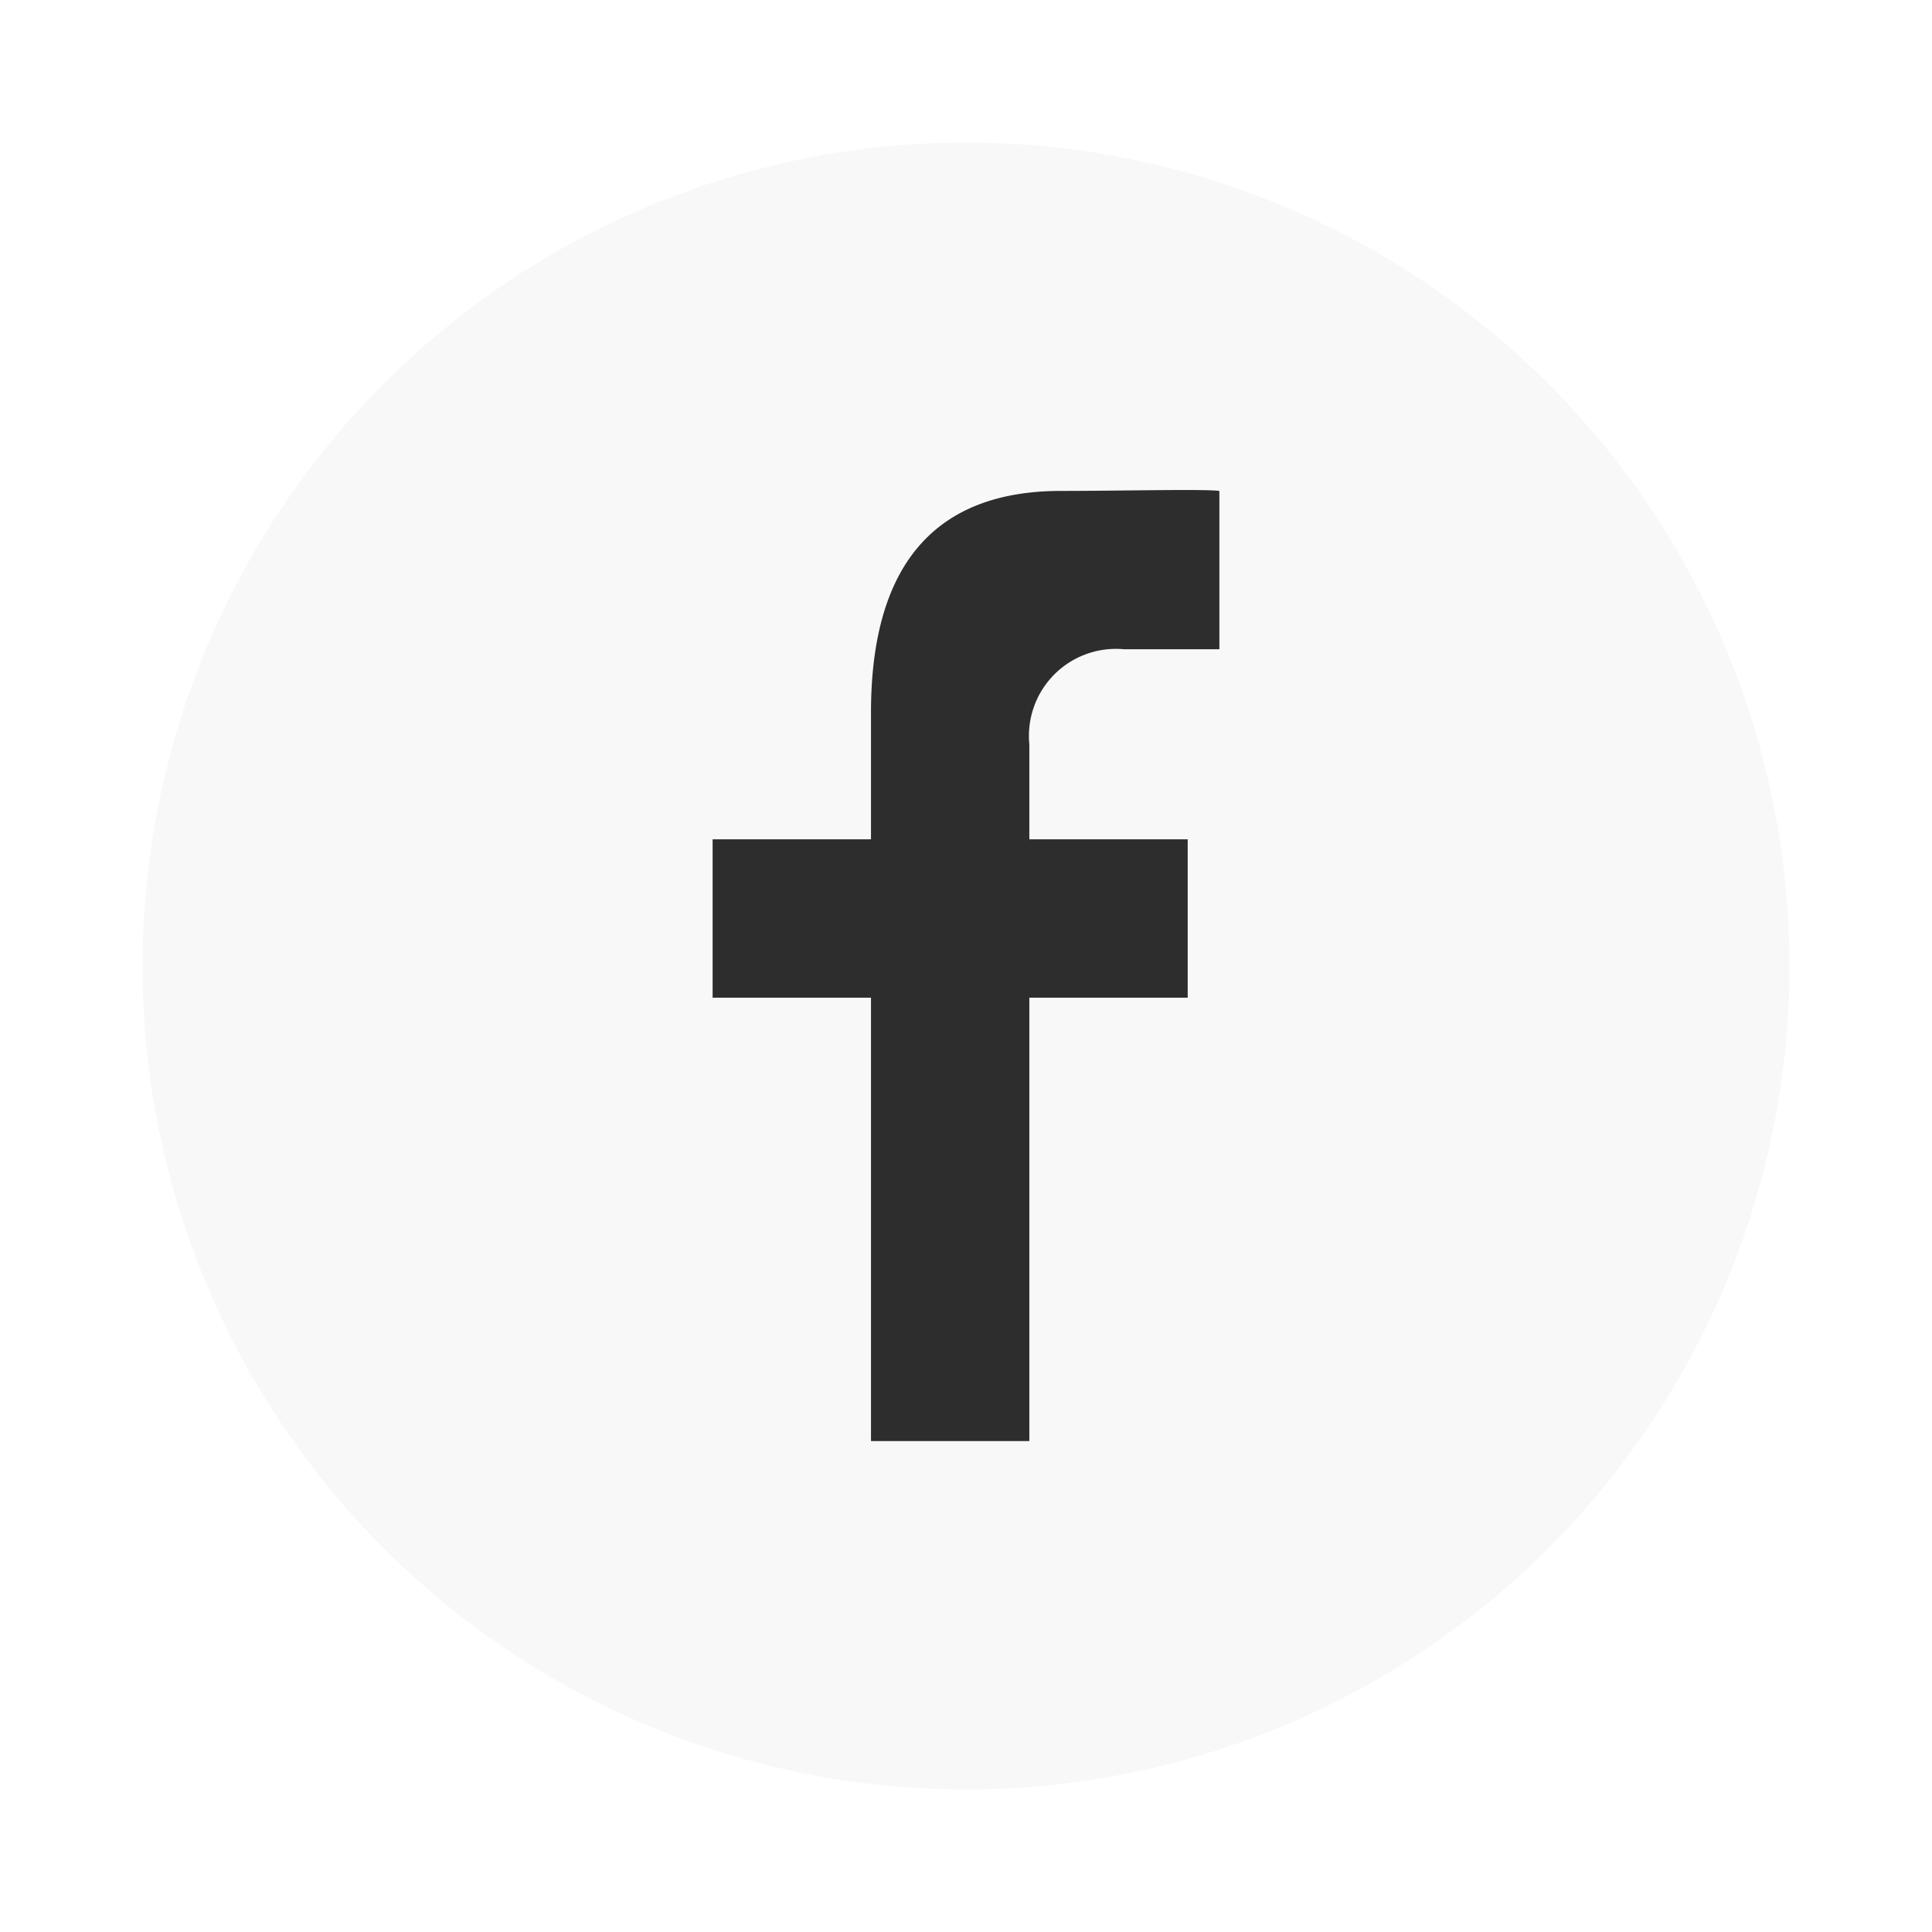
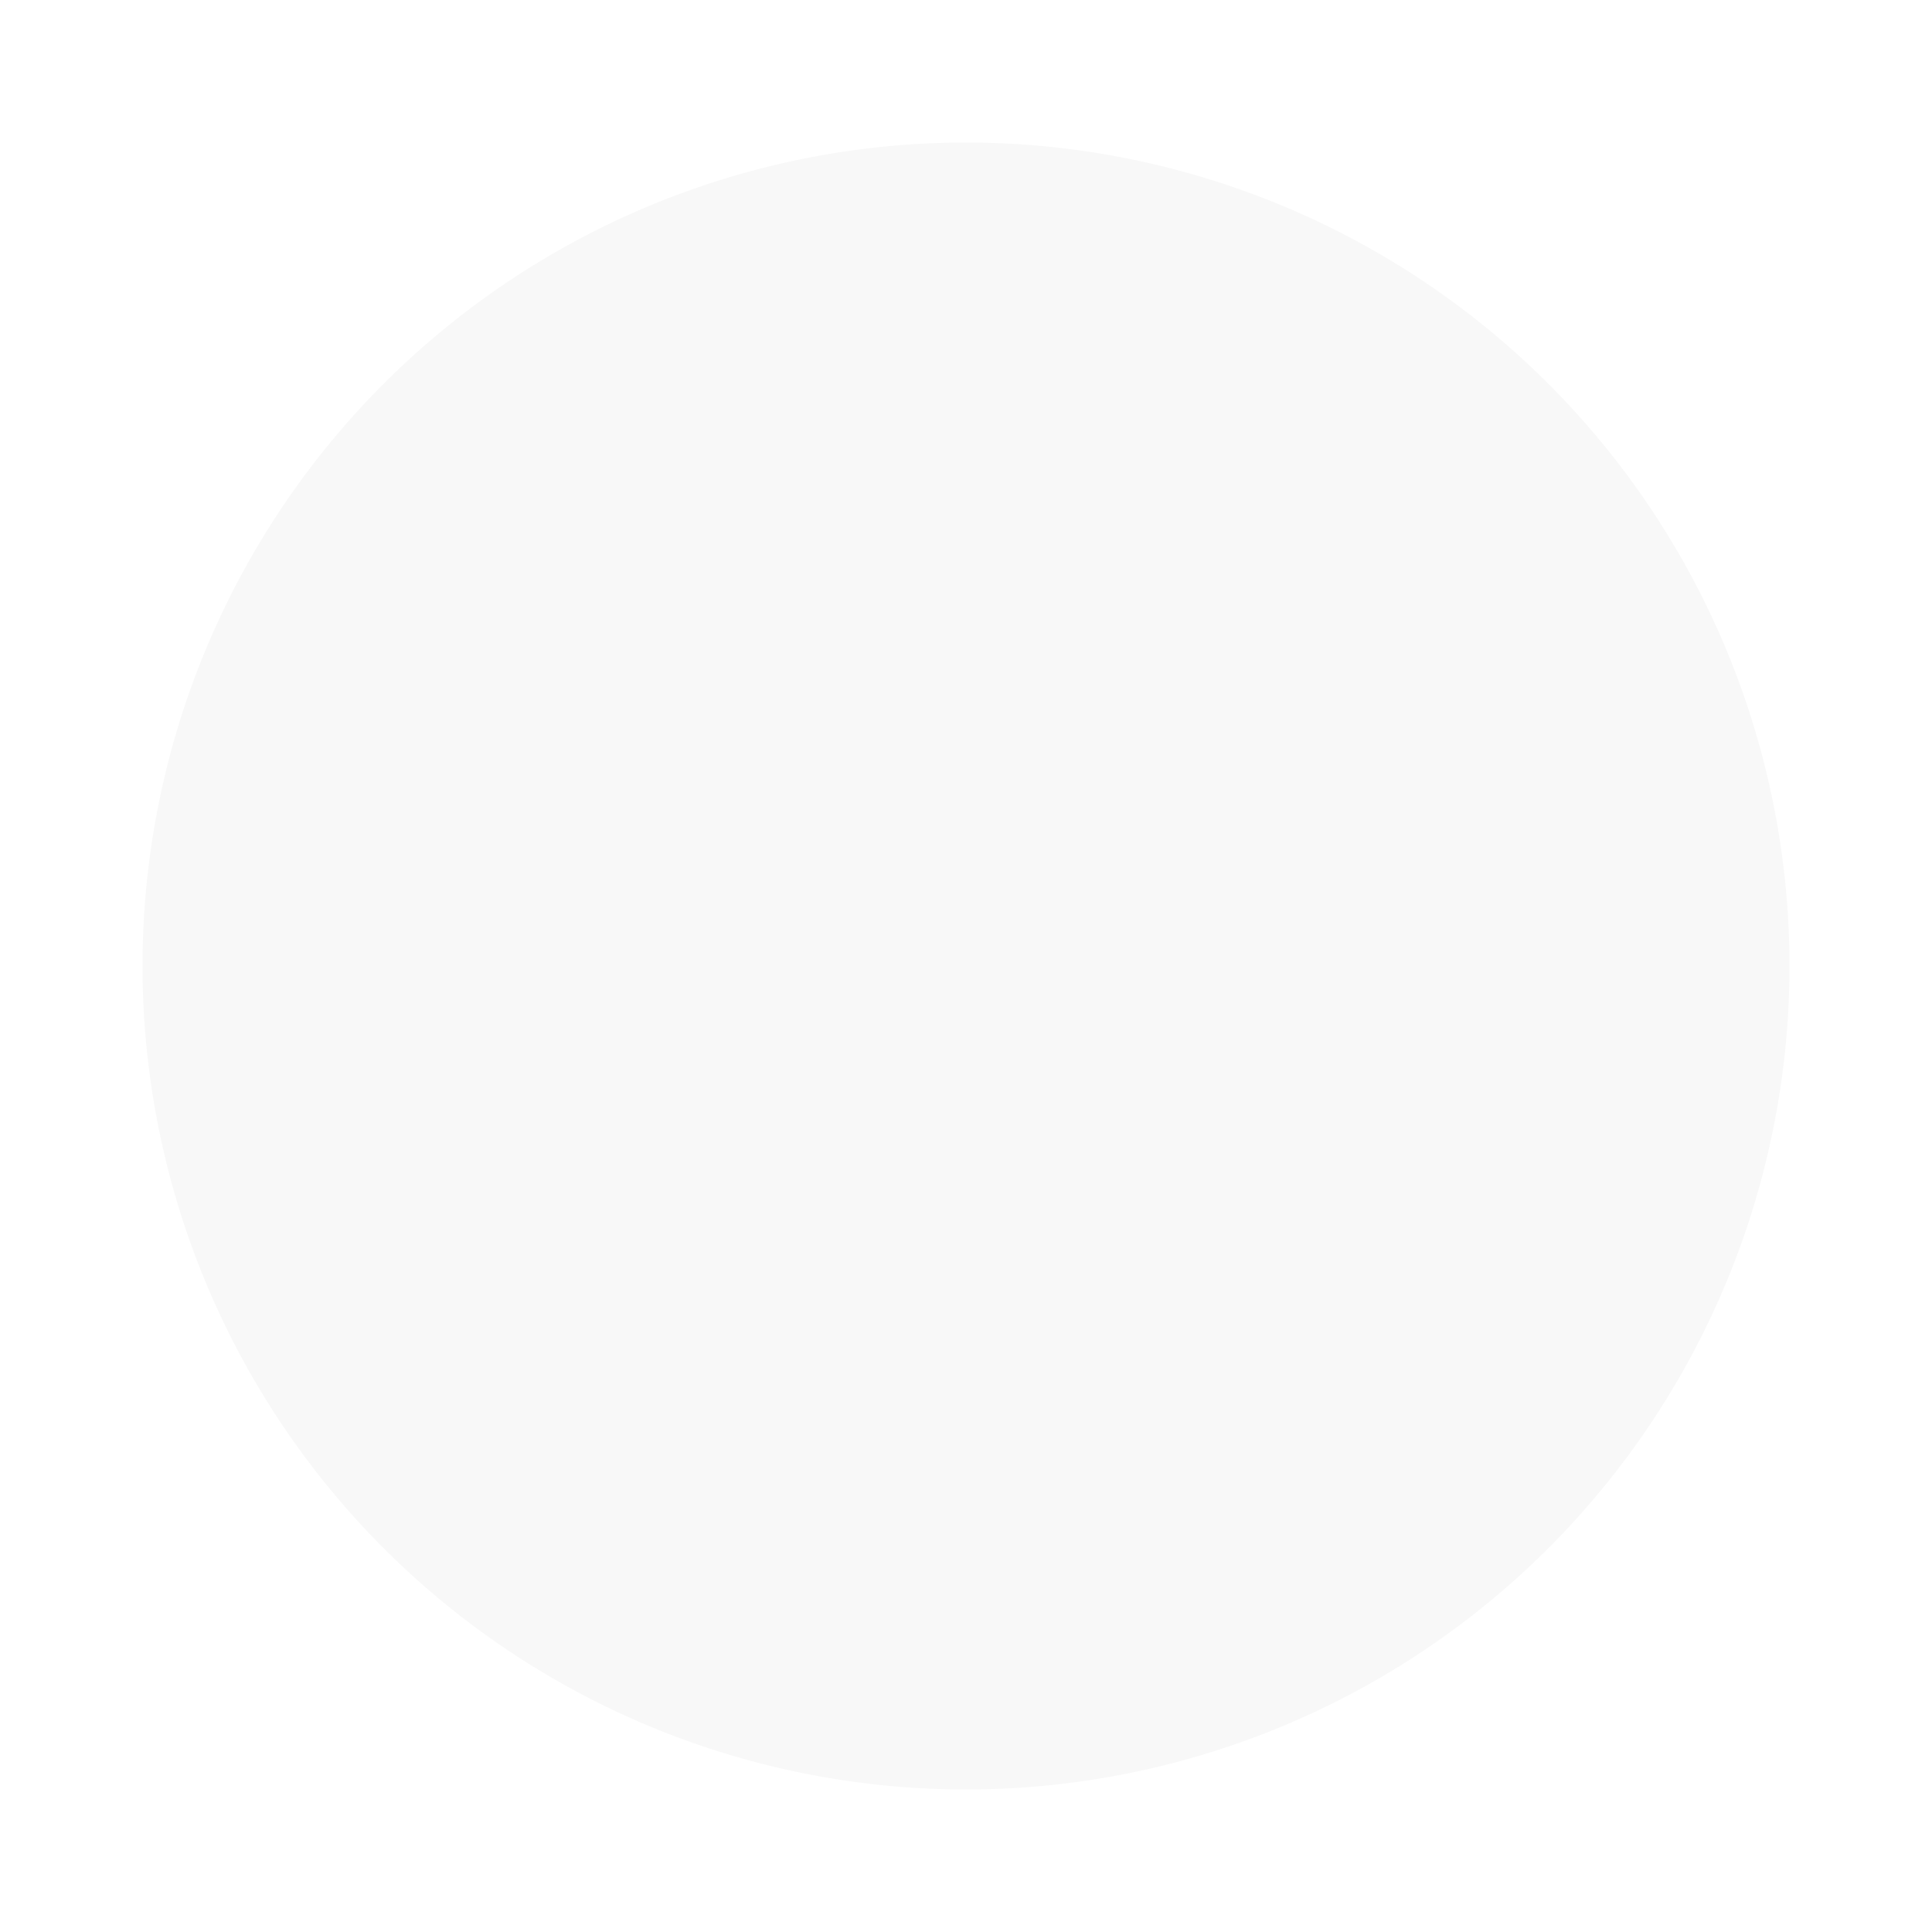
<svg xmlns="http://www.w3.org/2000/svg" width="61" height="61" viewBox="0 0 61 61">
  <defs>
    <filter id="パス_11052" x="0" y="0" width="61" height="61" filterUnits="userSpaceOnUse">
      <feOffset input="SourceAlpha" />
      <feGaussianBlur stdDeviation="1.5" result="blur" />
      <feFlood flood-opacity="0.302" />
      <feComposite operator="in" in2="blur" />
      <feComposite in="SourceGraphic" />
    </filter>
  </defs>
  <g id="グループ_396" data-name="グループ 396" transform="translate(-558.5 -761.5)">
    <g transform="matrix(1, 0, 0, 1, 558.5, 761.5)" filter="url(#パス_11052)">
      <path id="パス_11052-2" data-name="パス 11052" d="M26,0A26,26,0,1,1,0,26,26,26,0,0,1,26,0Z" transform="translate(4.5 4.5)" fill="#f8f8f8" />
    </g>
    <g id="FACEBOOKのアイコン素材_1" data-name="FACEBOOKのアイコン素材 1" transform="translate(563.04 765.715)">
-       <path id="パス_10913" data-name="パス 10913" d="M179.863,117.019v4h-5v5h5v14h5v-14h5v-5h-5v-3a2.747,2.747,0,0,1,3-3h3v-5c-.488-.065-3.051,0-5,0C181.794,110.019,179.863,112.457,179.863,117.019Z" transform="translate(-156.903 -98.734)" fill="#2e2d2d" />
-     </g>
+       </g>
  </g>
</svg>